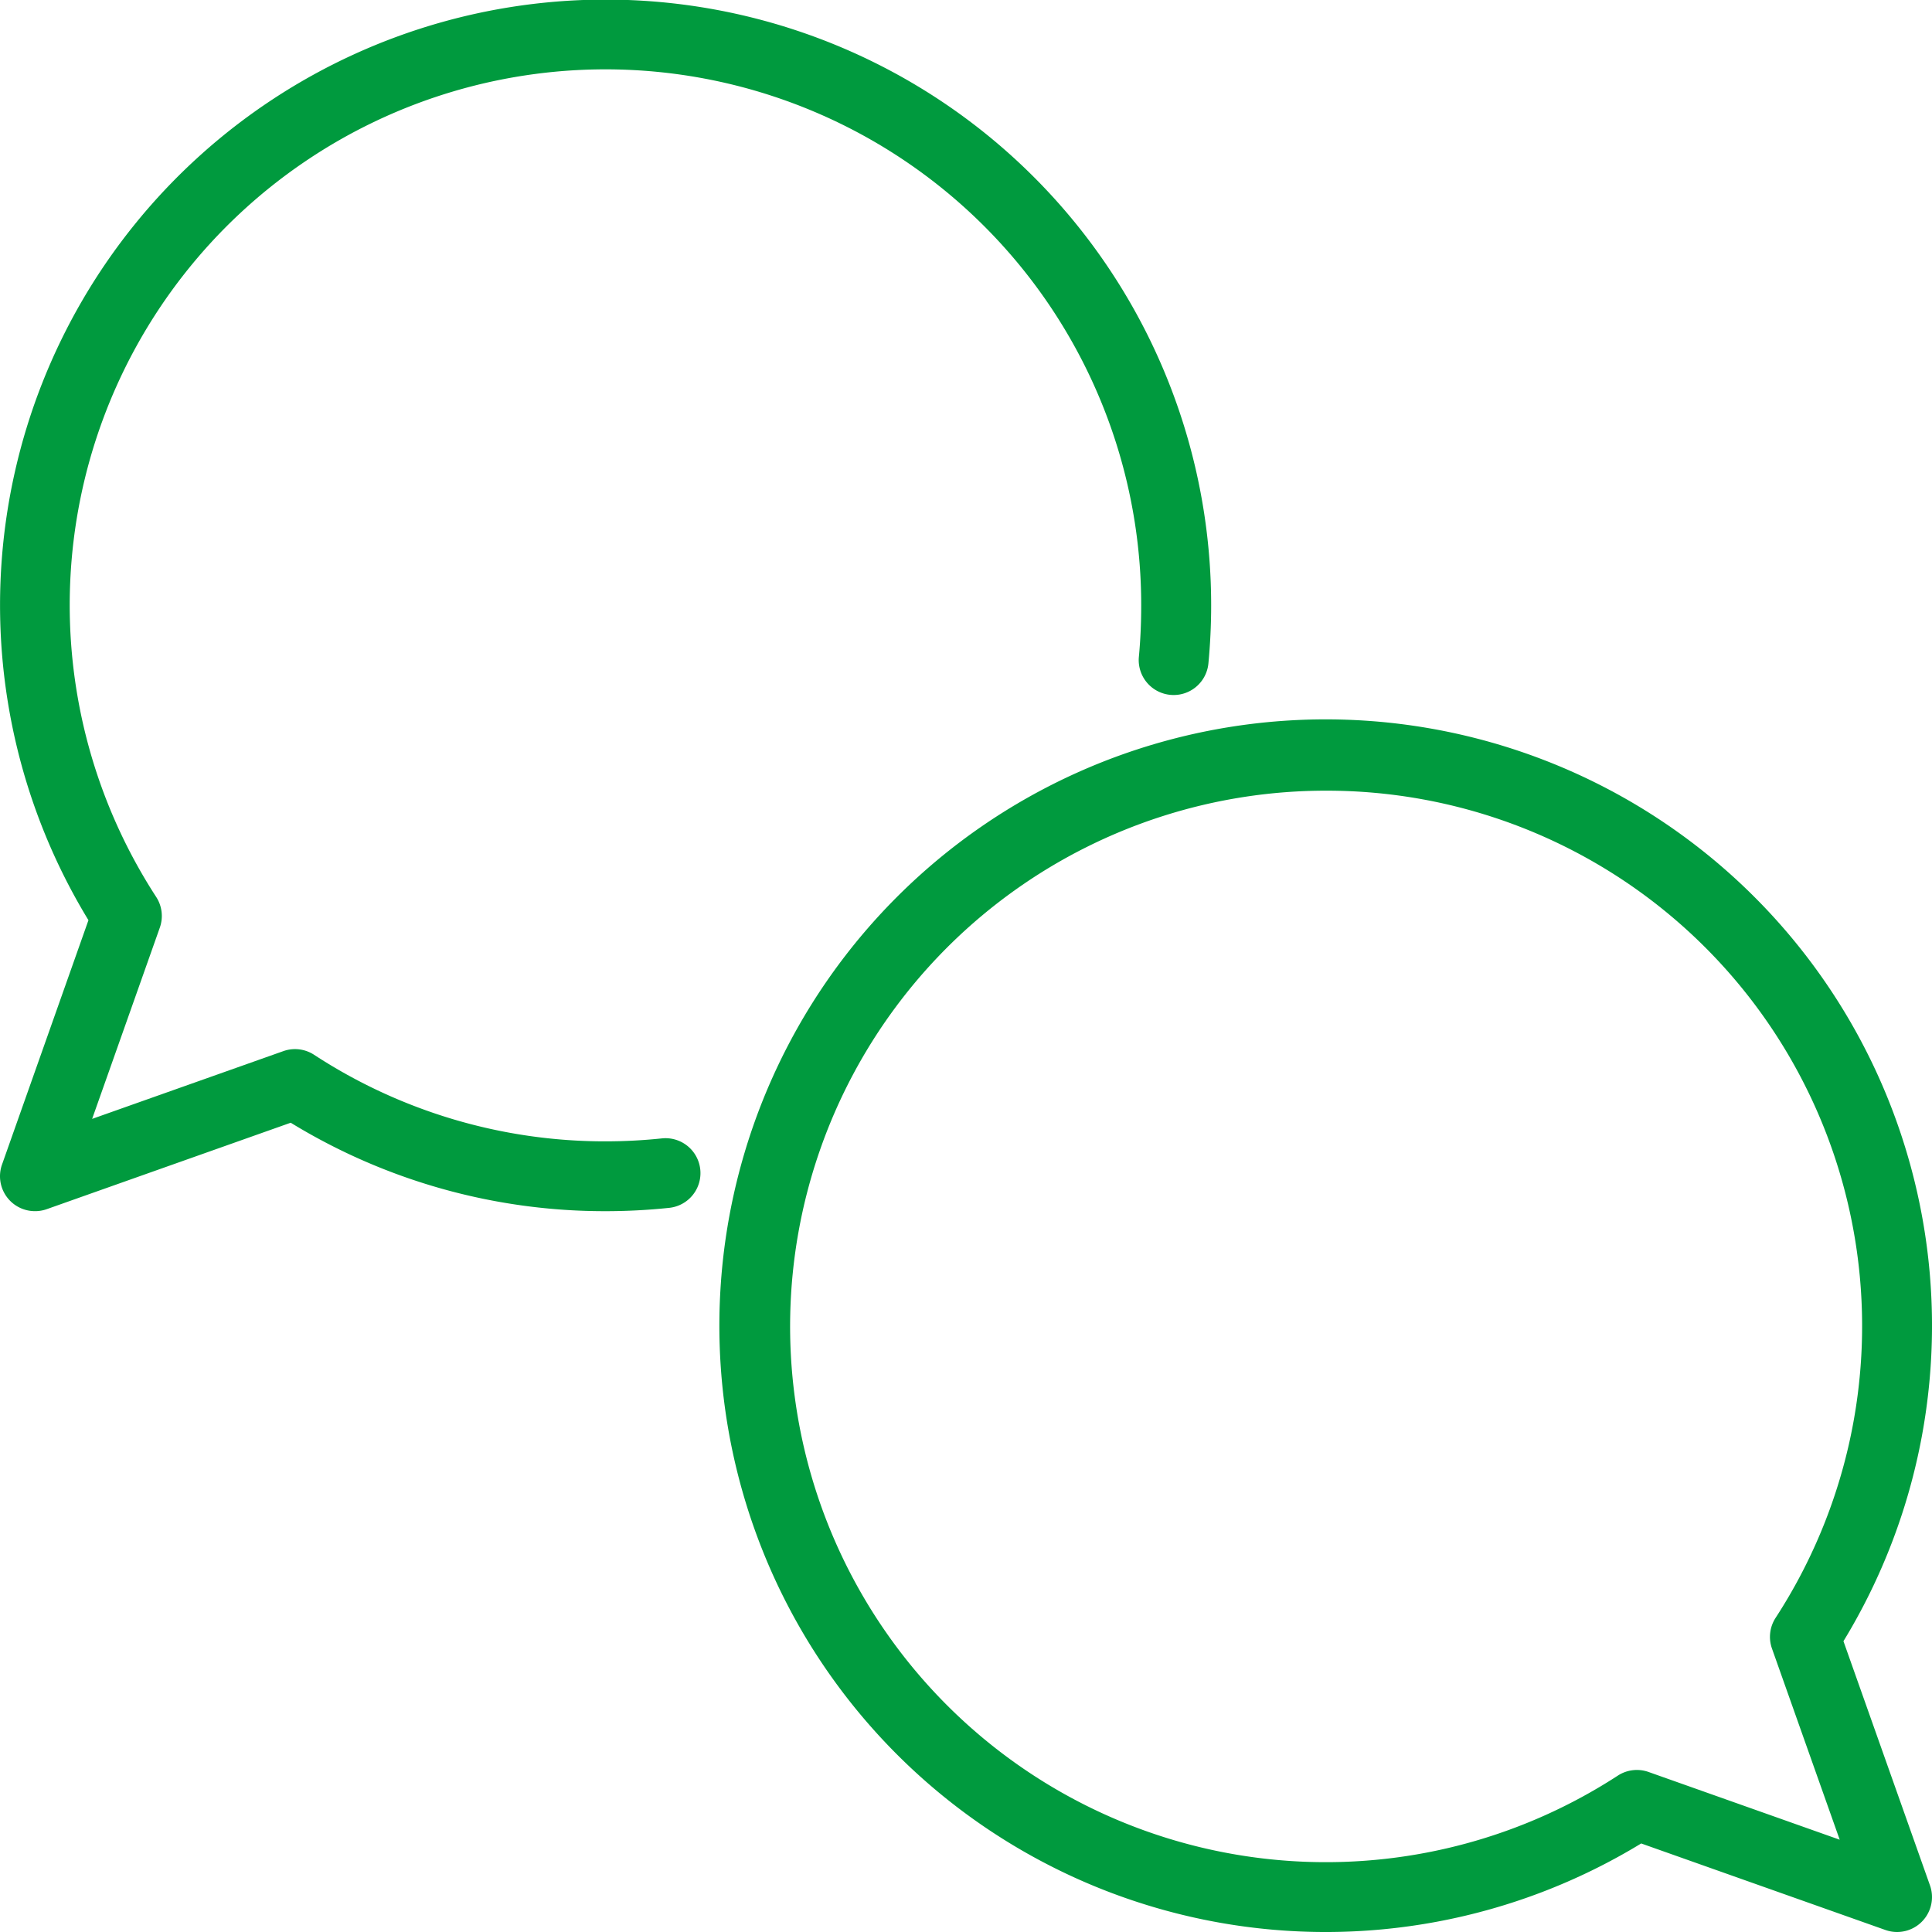
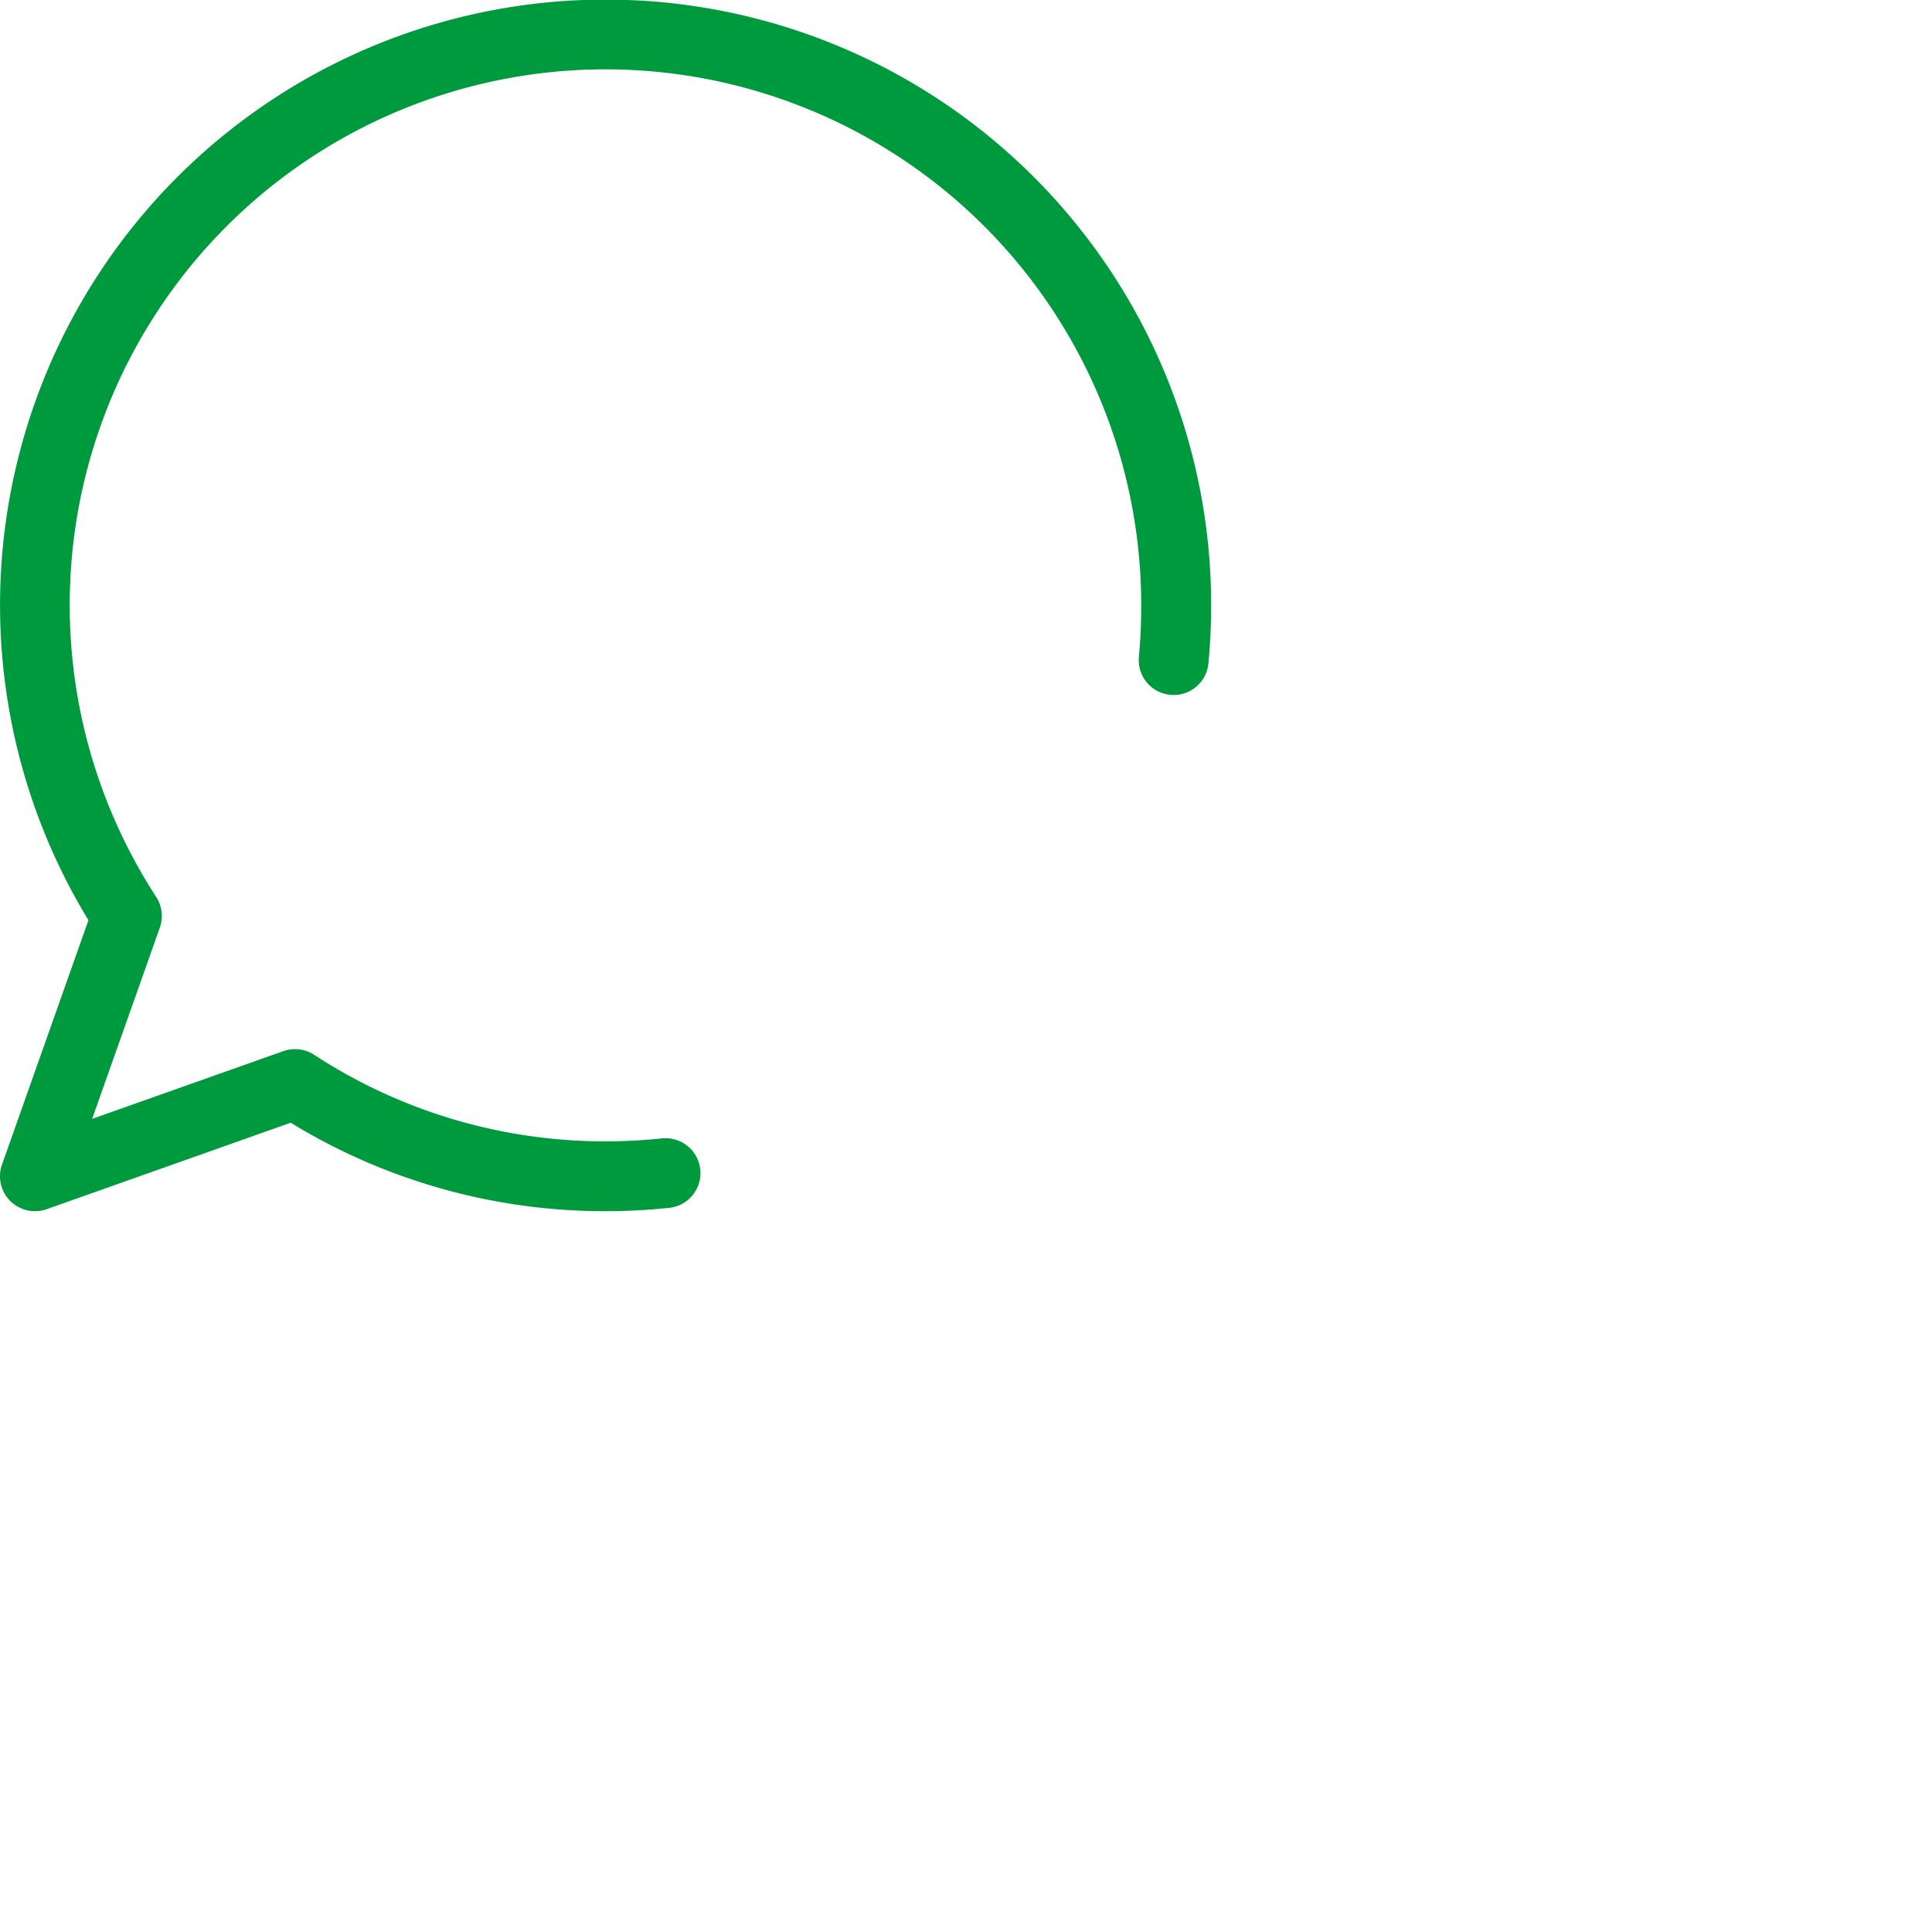
<svg xmlns="http://www.w3.org/2000/svg" width="83" height="83" viewBox="0 0 83 83">
  <g id="icon_chat" transform="translate(-328.5 -3091.071)">
    <path id="パス_37" data-name="パス 37" d="M1628,1678.532a1.5,1.5,0,0,1-1.414-2l3.714-10.5a26.015,26.015,0,1,1,48.232-13.52c0,.829-.04,1.666-.118,2.488a1.5,1.5,0,1,1-2.987-.284c.069-.728.1-1.47.1-2.2a23.016,23.016,0,1,0-42.318,12.516,1.5,1.5,0,0,1,.157,1.319l-2.908,8.217,8.215-2.911a1.5,1.5,0,0,1,1.321.158,22.843,22.843,0,0,0,12.517,3.718,23.252,23.252,0,0,0,2.424-.127,1.5,1.5,0,1,1,.314,2.984,26.283,26.283,0,0,1-2.738.143,25.833,25.833,0,0,1-13.522-3.8l-10.493,3.718A1.5,1.5,0,0,1,1628,1678.532Z" transform="translate(-1298 1464.571)" fill="#009a3e" />
-     <path id="パス_38" data-name="パス 38" d="M1773.032,1774.532a1.5,1.5,0,0,1-.5-.086l-10.493-3.718a26.048,26.048,0,1,1,8.689-8.689l3.718,10.493a1.5,1.5,0,0,1-1.414,2Zm-24.516-49.032a23.016,23.016,0,1,0,12.517,42.315,1.5,1.5,0,0,1,1.321-.158l8.213,2.91-2.91-8.213a1.5,1.5,0,0,1,.158-1.321,23,23,0,0,0-19.3-35.533Z" transform="translate(-1363.032 1399.539)" fill="#009a3e" />
  </g>
</svg>